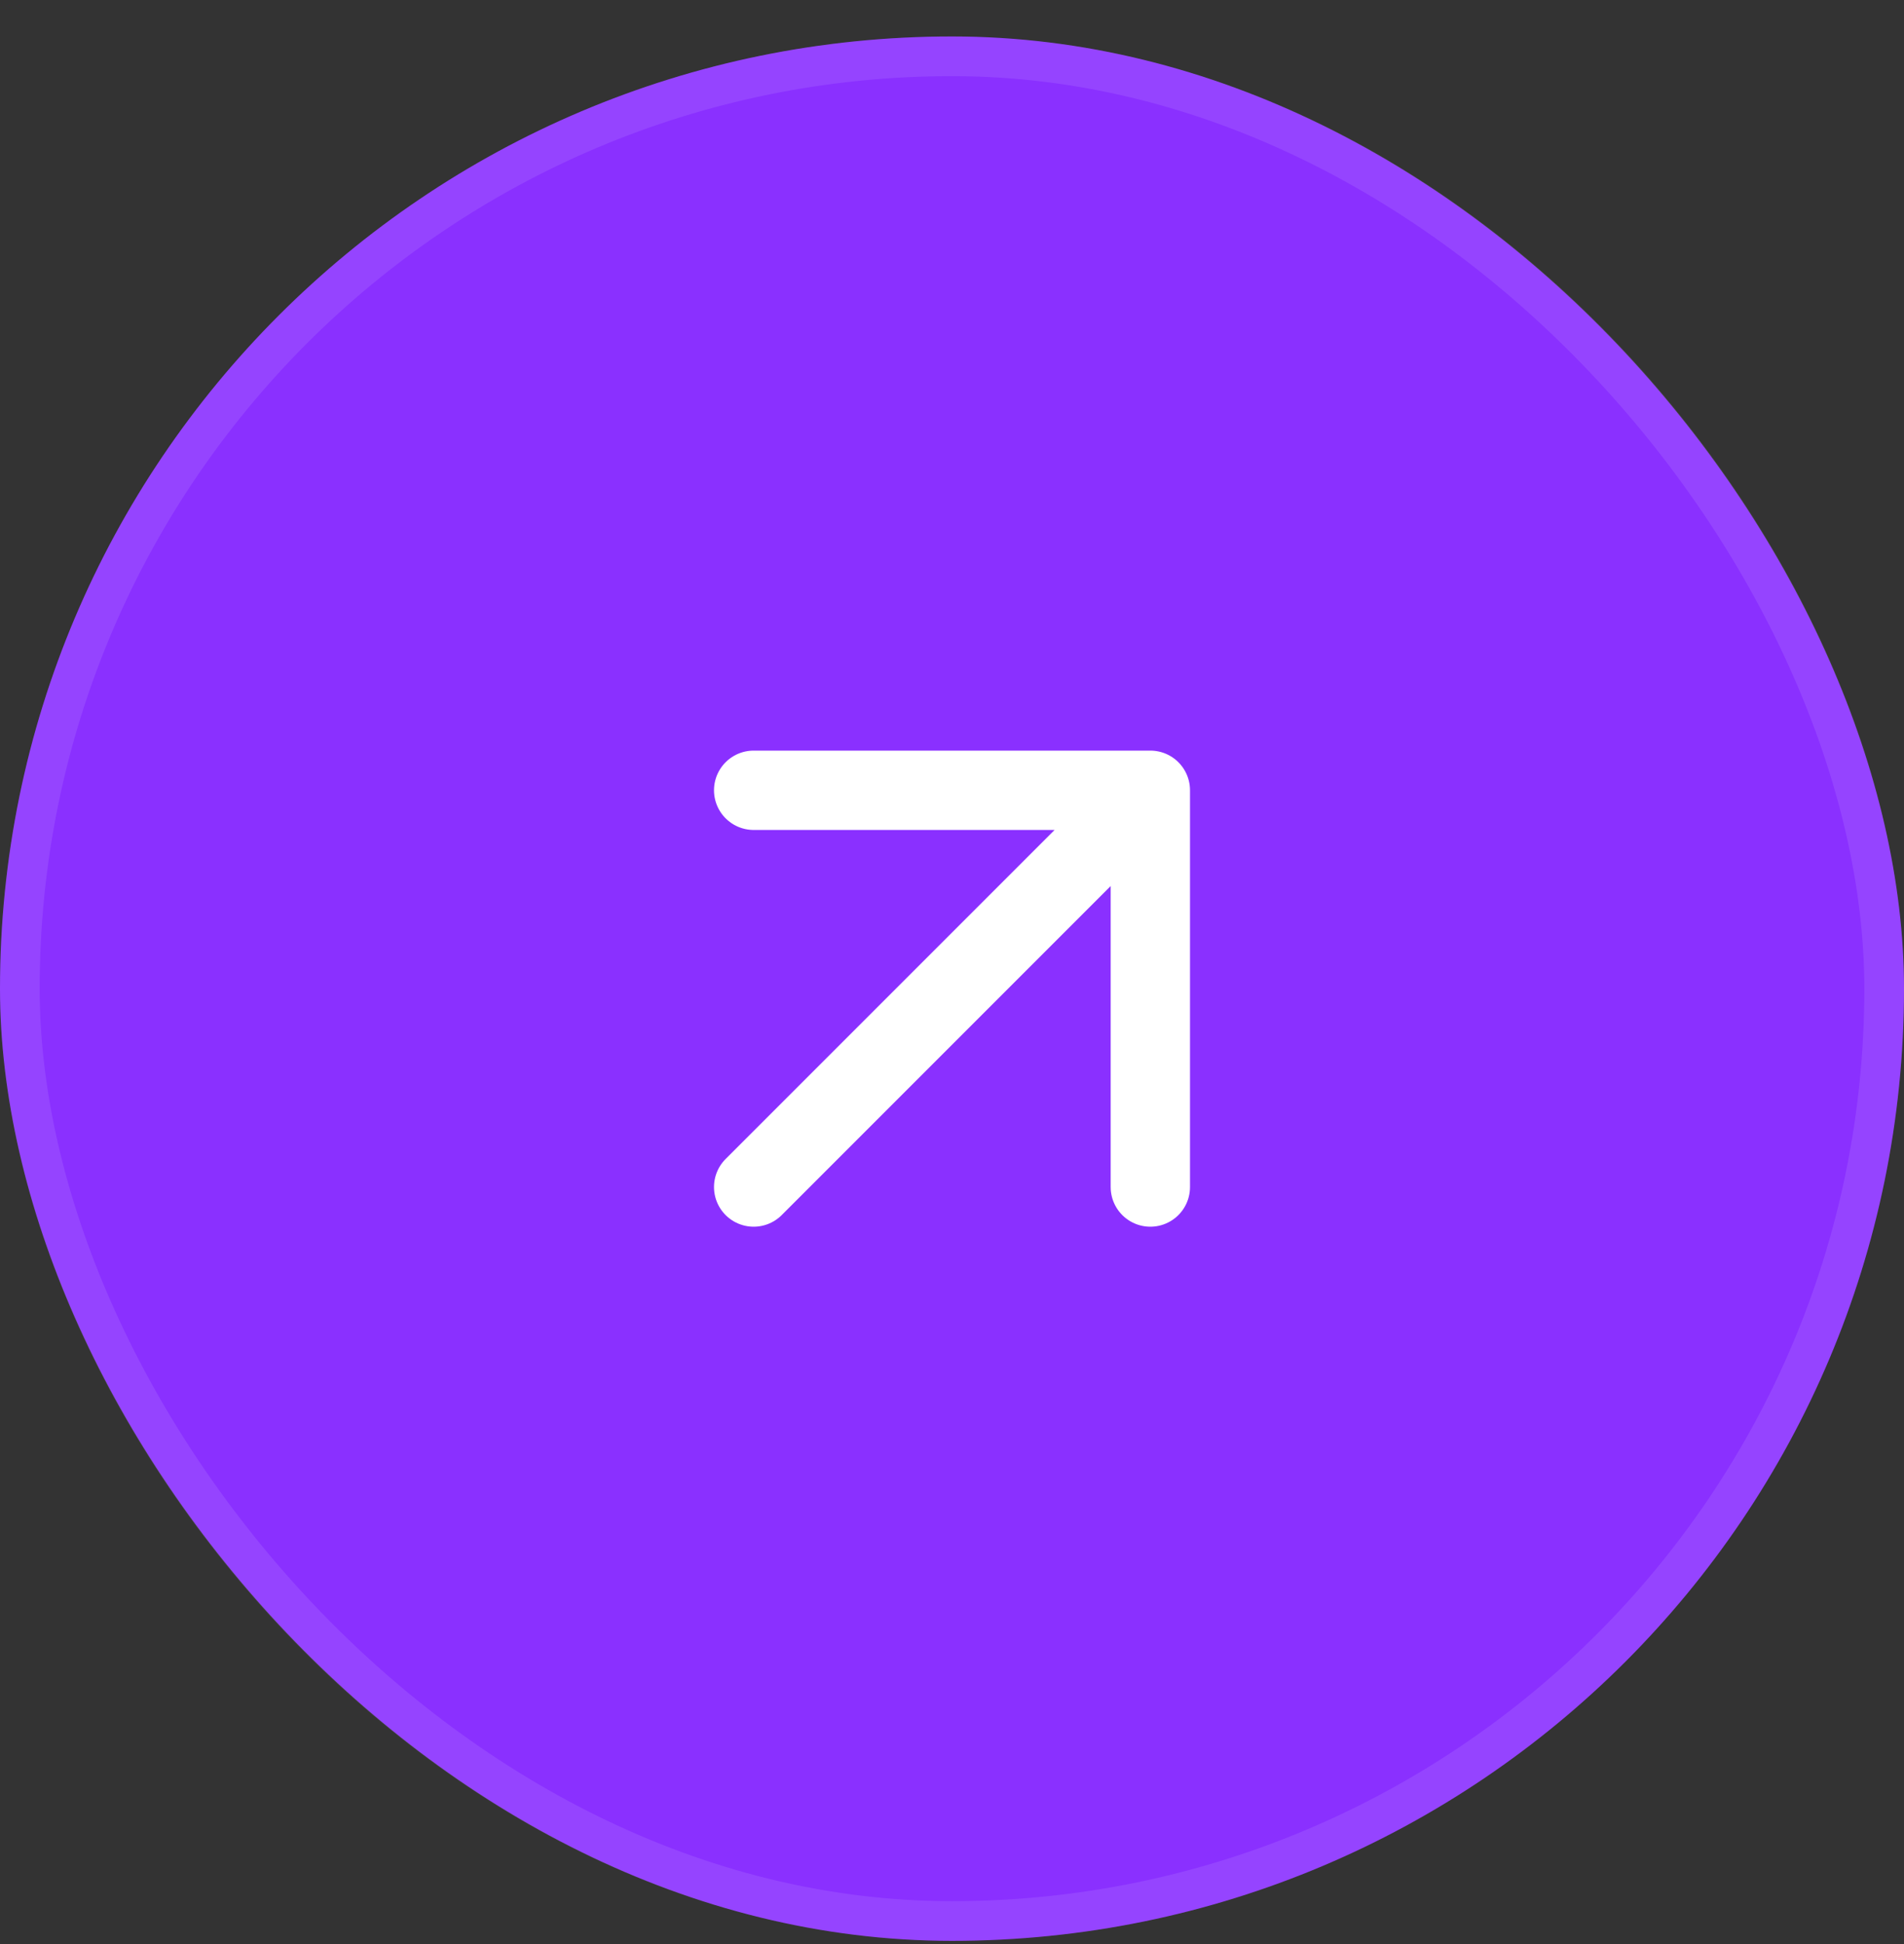
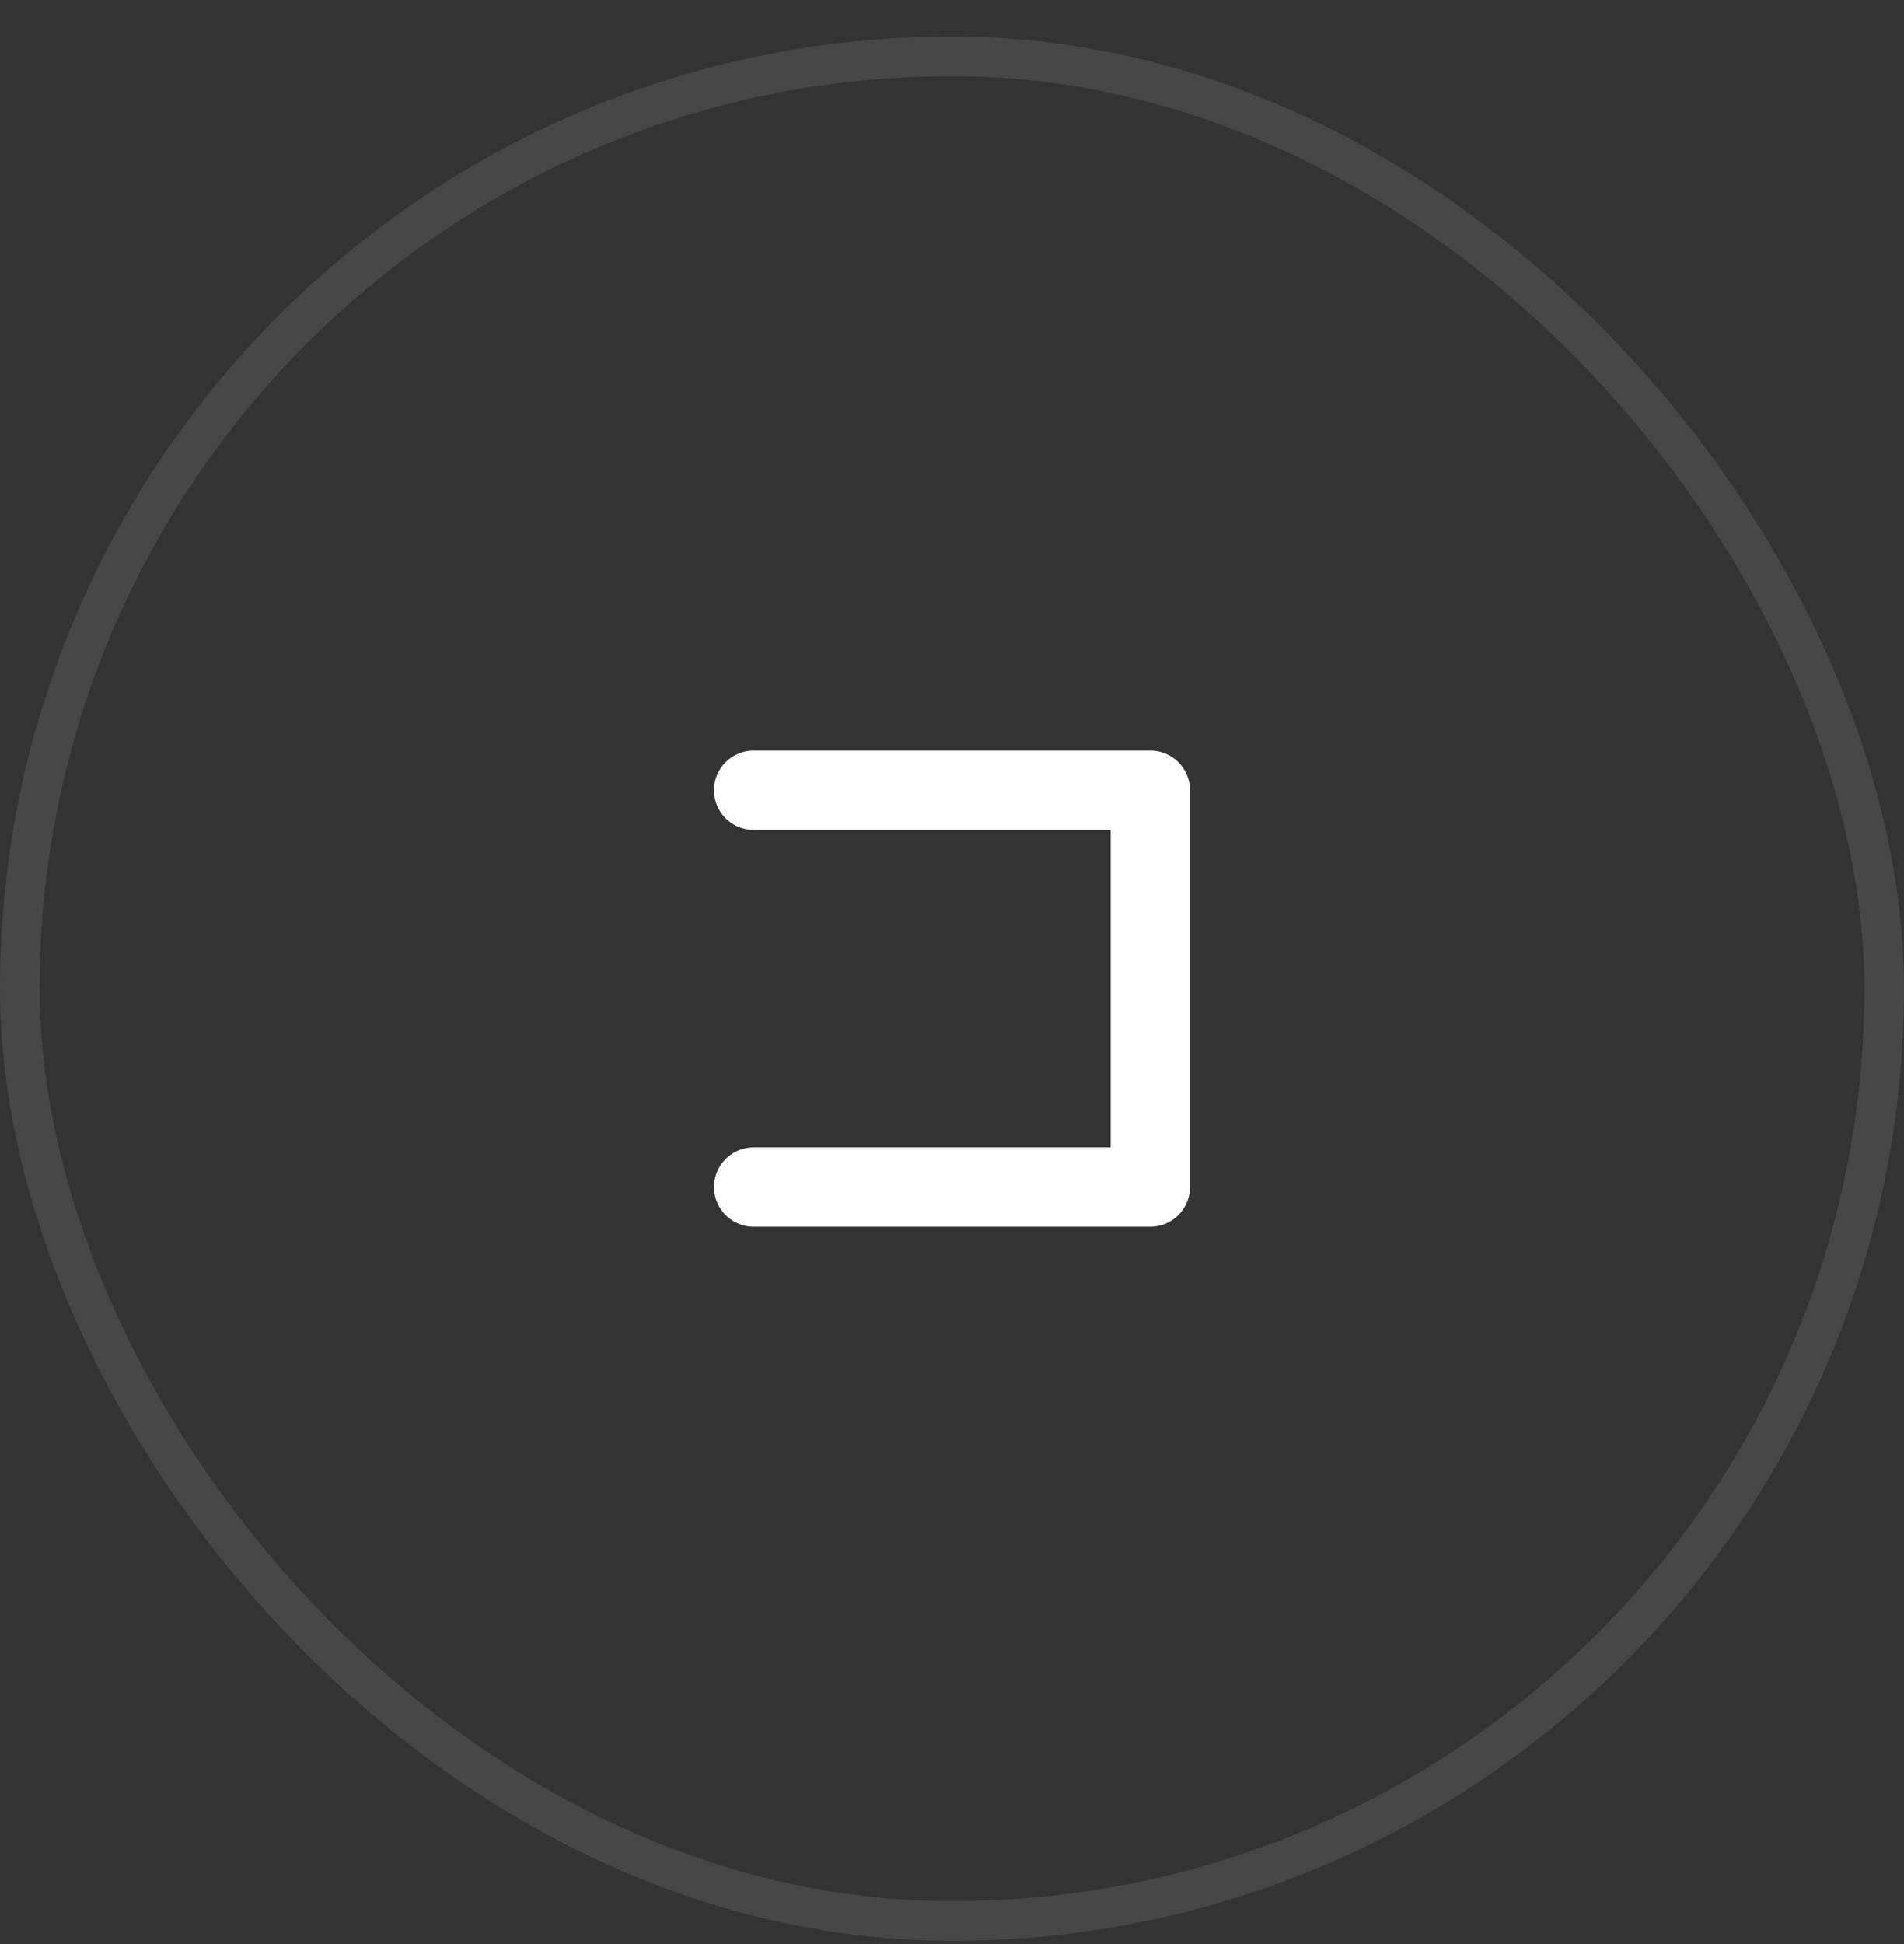
<svg xmlns="http://www.w3.org/2000/svg" width="48" height="49" viewBox="0 0 48 49" fill="none">
  <rect x="0" y="0" width="48" height="49" fill="#333333" stroke="none" />
-   <rect y="0.919" width="48" height="48" rx="24" fill="#8A30FF" />
  <rect x="0.5" y="1.419" width="47" height="47" rx="23.5" stroke="white" stroke-opacity="0.1" />
-   <path d="M19 19.919H29M29 19.919V29.919M29 19.919L19 29.919" stroke="white" stroke-width="2" stroke-linecap="round" stroke-linejoin="round" />
+   <path d="M19 19.919H29M29 19.919V29.919L19 29.919" stroke="white" stroke-width="2" stroke-linecap="round" stroke-linejoin="round" />
</svg>